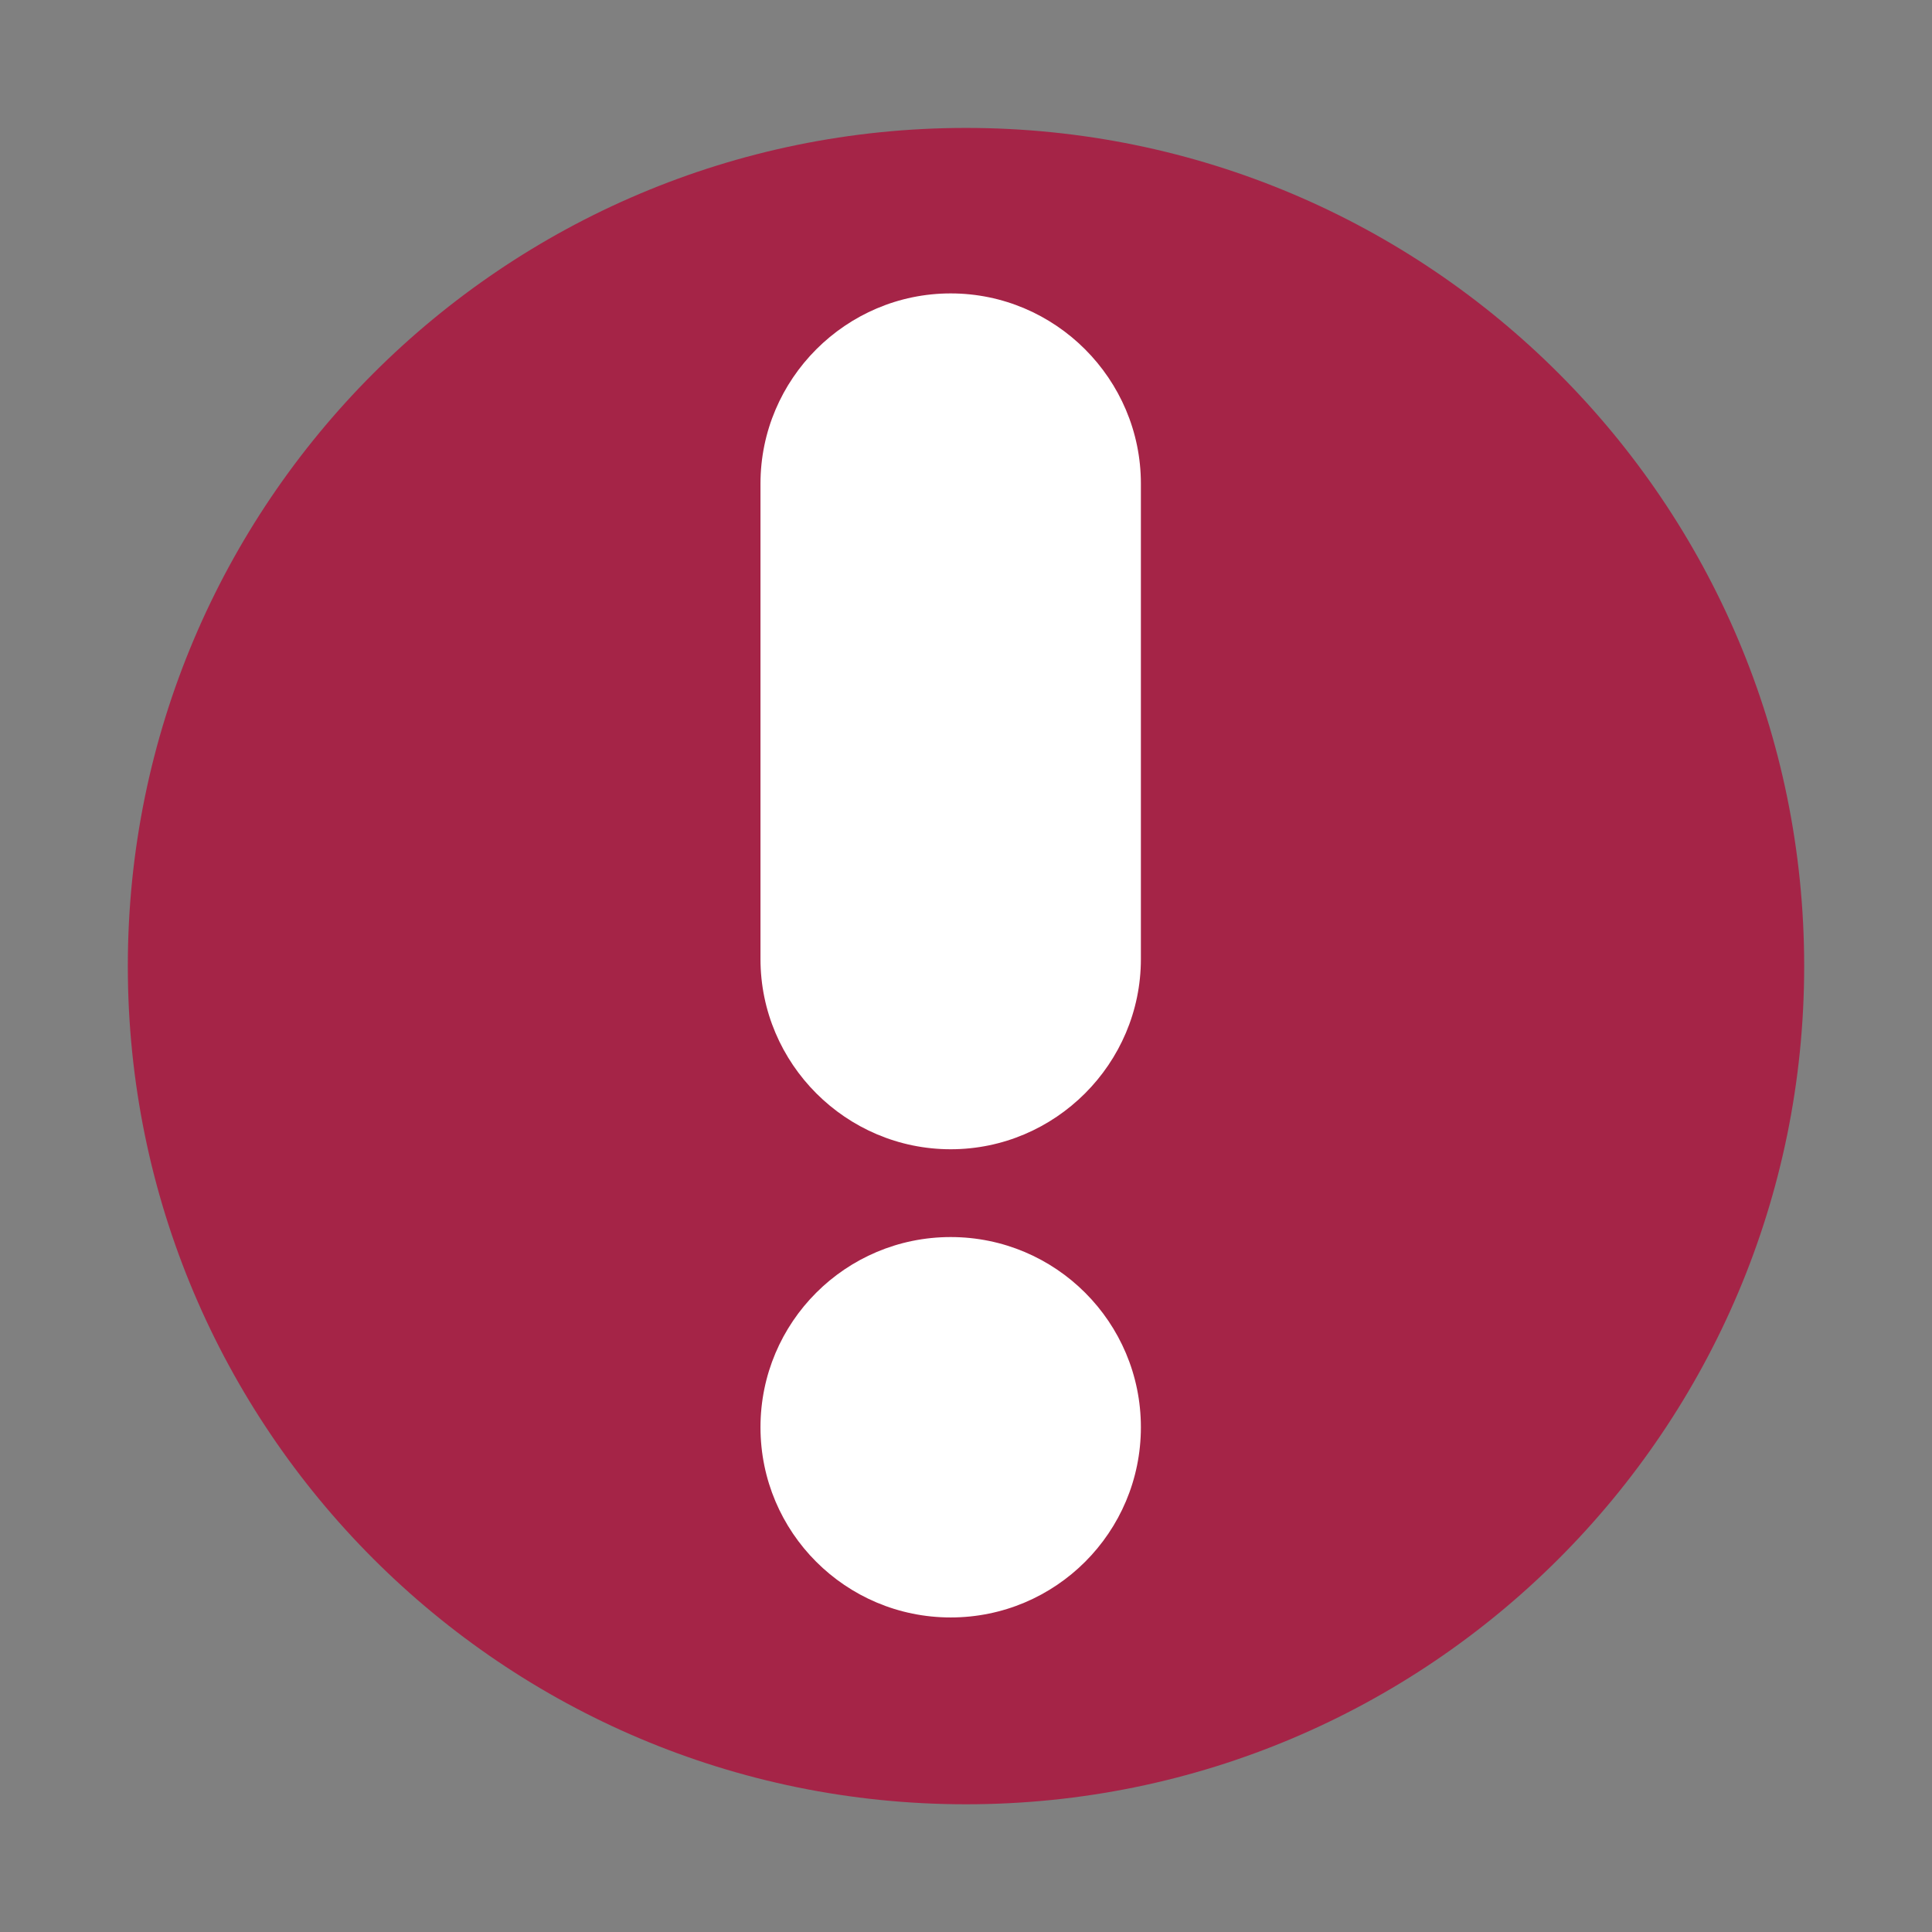
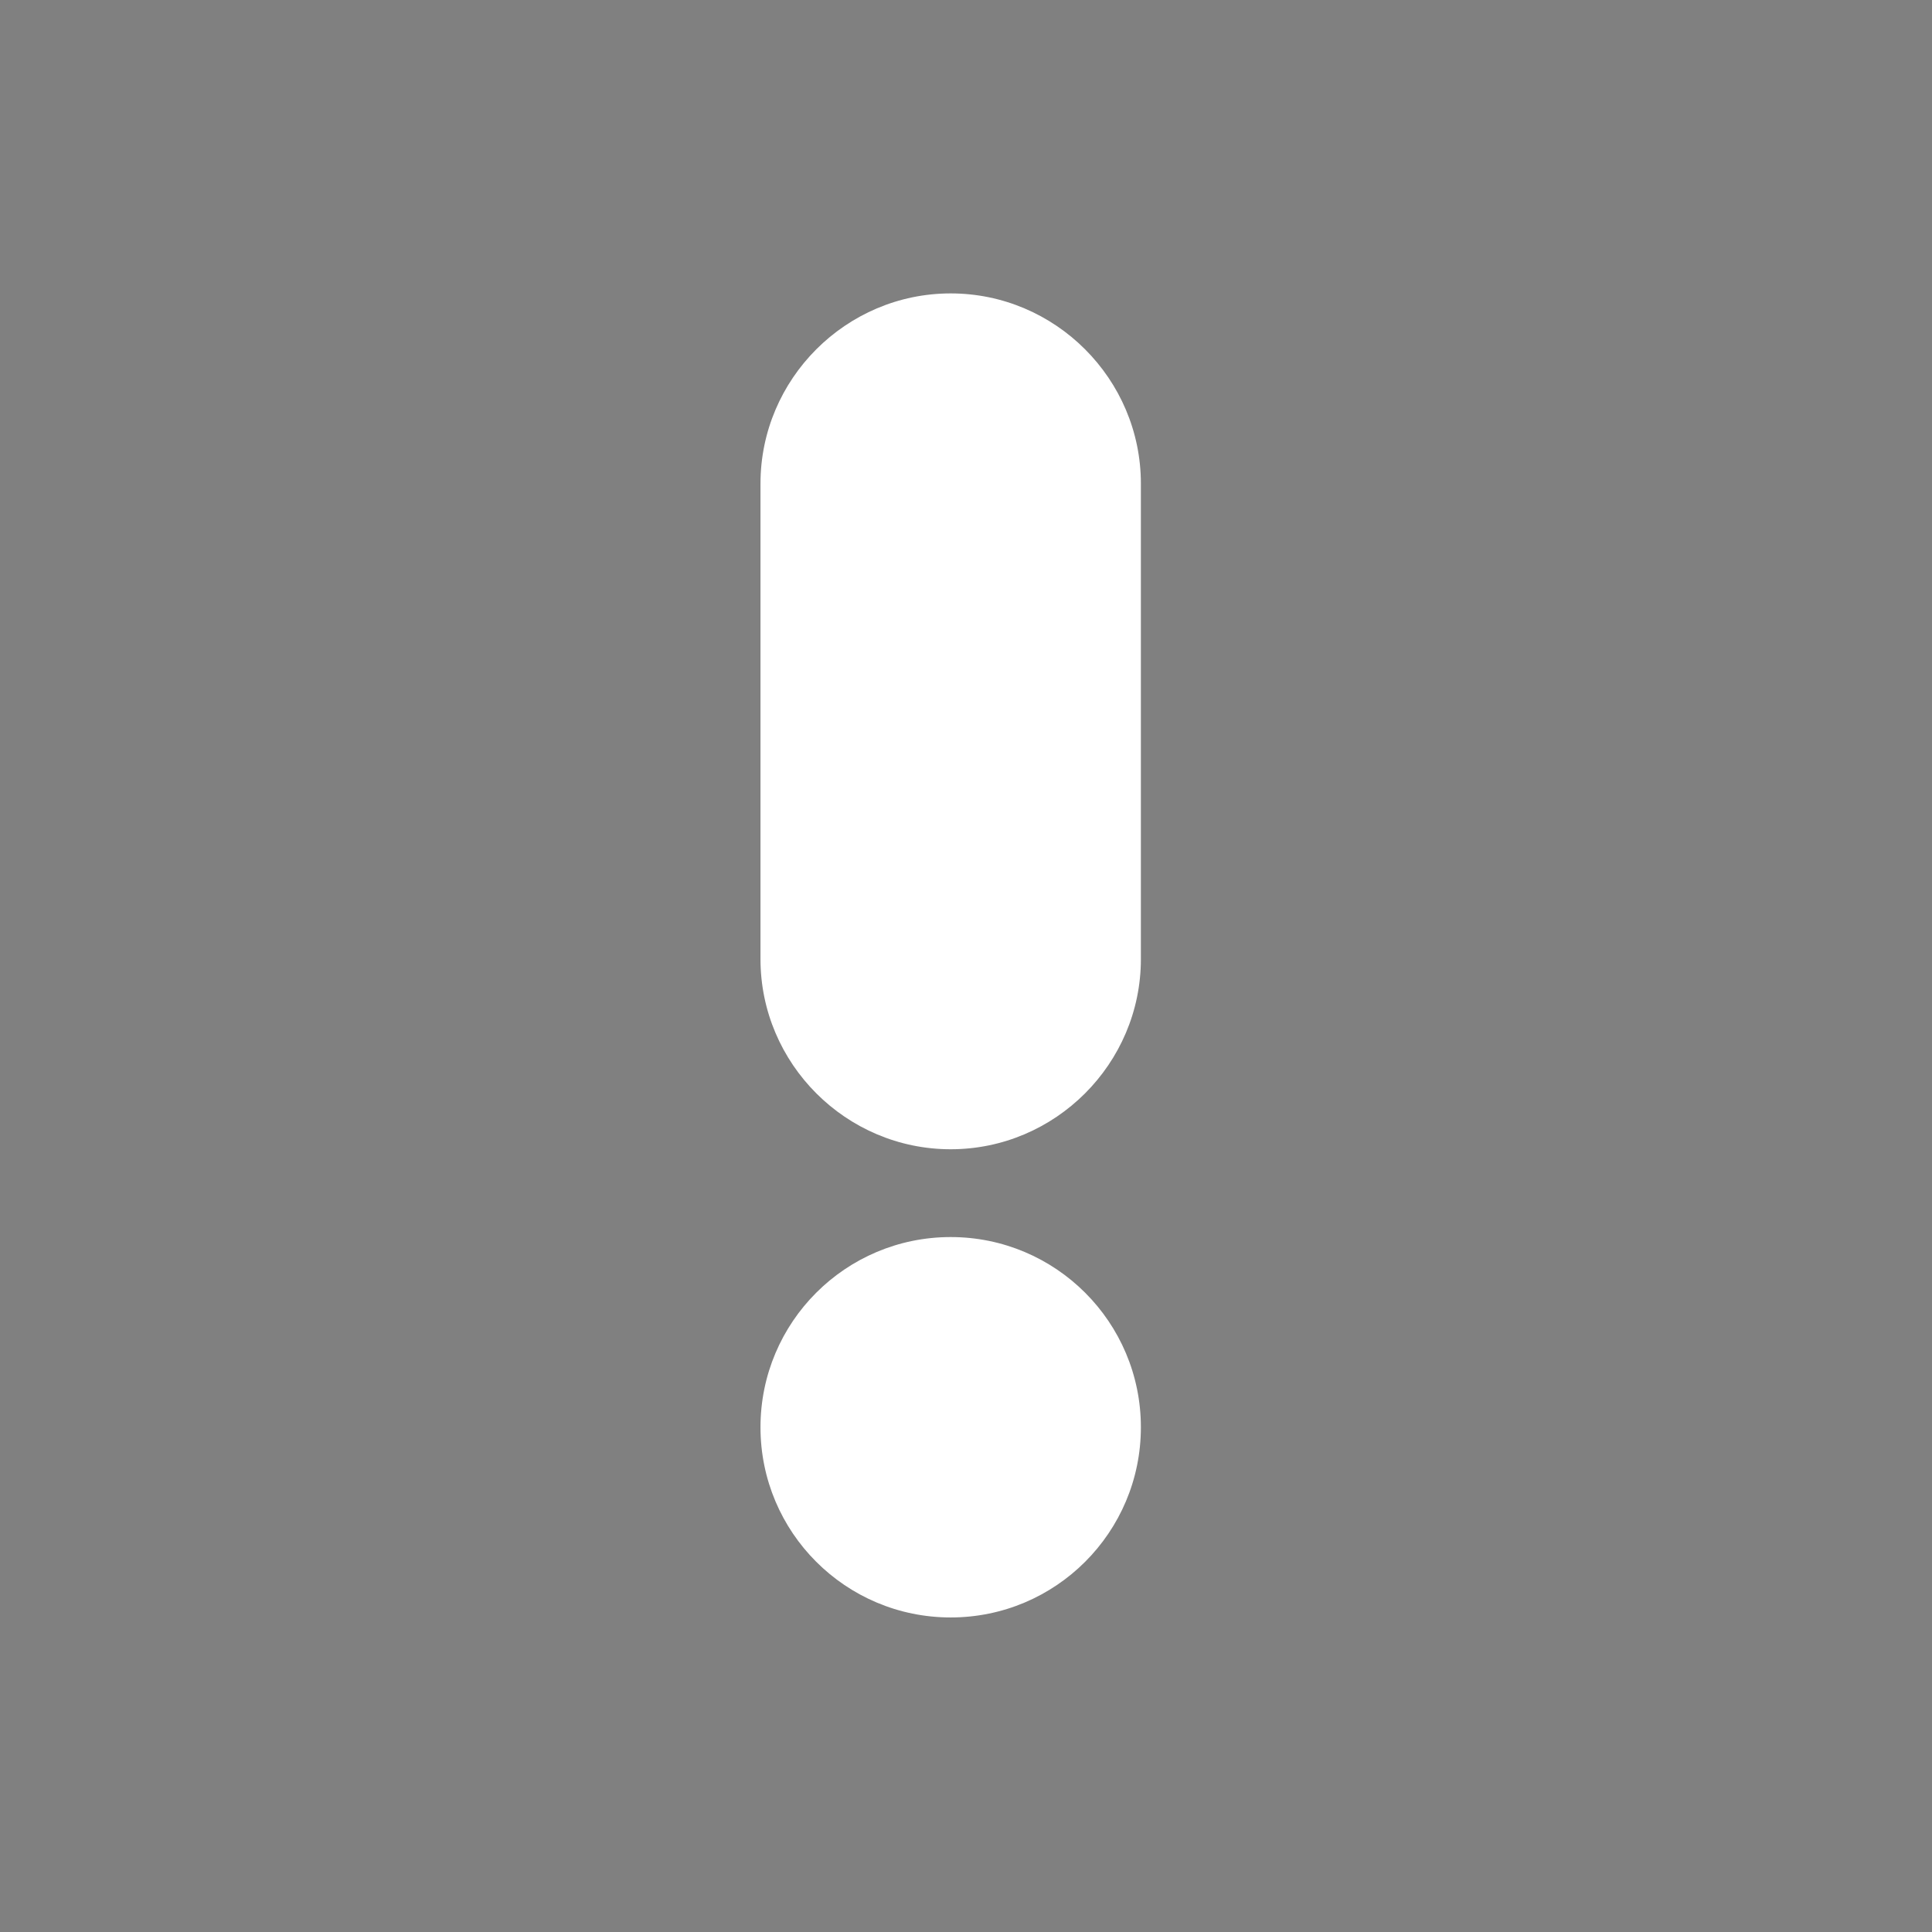
<svg xmlns="http://www.w3.org/2000/svg" viewBox="0 0 189.24 189.24" style="shape-rendering:geometricPrecision; text-rendering:geometricPrecision; image-rendering:optimizeQuality; fill-rule:evenodd; clip-rule:evenodd" version="1.1" height="21.437mm" width="21.437mm" xml:space="preserve">
  <rect x="0" y="0" width="189.24" height="189.24" fill="#808080" stroke="none" />
  <defs>
    <style type="text/css">
   
    .fil1 {fill:none}
    .fil0 {fill:#A52447}
    .fil2 {fill:white}
   
  </style>
  </defs>
  <g id="Ebene_x0020_1">
-     <path d="M94.62 12.53c45.34,0 82.1,36.75 82.1,82.1 0,45.34 -36.75,82.1 -82.1,82.1 -45.34,0 -82.1,-36.75 -82.1,-82.1 0,-45.34 36.75,-82.1 82.1,-82.1z" class="fil0" />
-     <rect height="189.24" width="189.24" y="-0" x="-0" class="fil1" />
    <path d="M93.12 28.74l0 0c10.25,0 18.63,8.38 18.63,18.63l0 46.57c0,10.25 -8.38,18.63 -18.63,18.63l0 0c-10.25,0 -18.63,-8.38 -18.63,-18.63l0 -46.57c0,-10.25 8.38,-18.63 18.63,-18.63zm0 92.43c10.29,0 18.63,8.34 18.63,18.63 0,10.29 -8.34,18.63 -18.63,18.63 -10.29,0 -18.63,-8.34 -18.63,-18.63 0,-10.29 8.34,-18.63 18.63,-18.63z" class="fil2" />
  </g>
</svg>